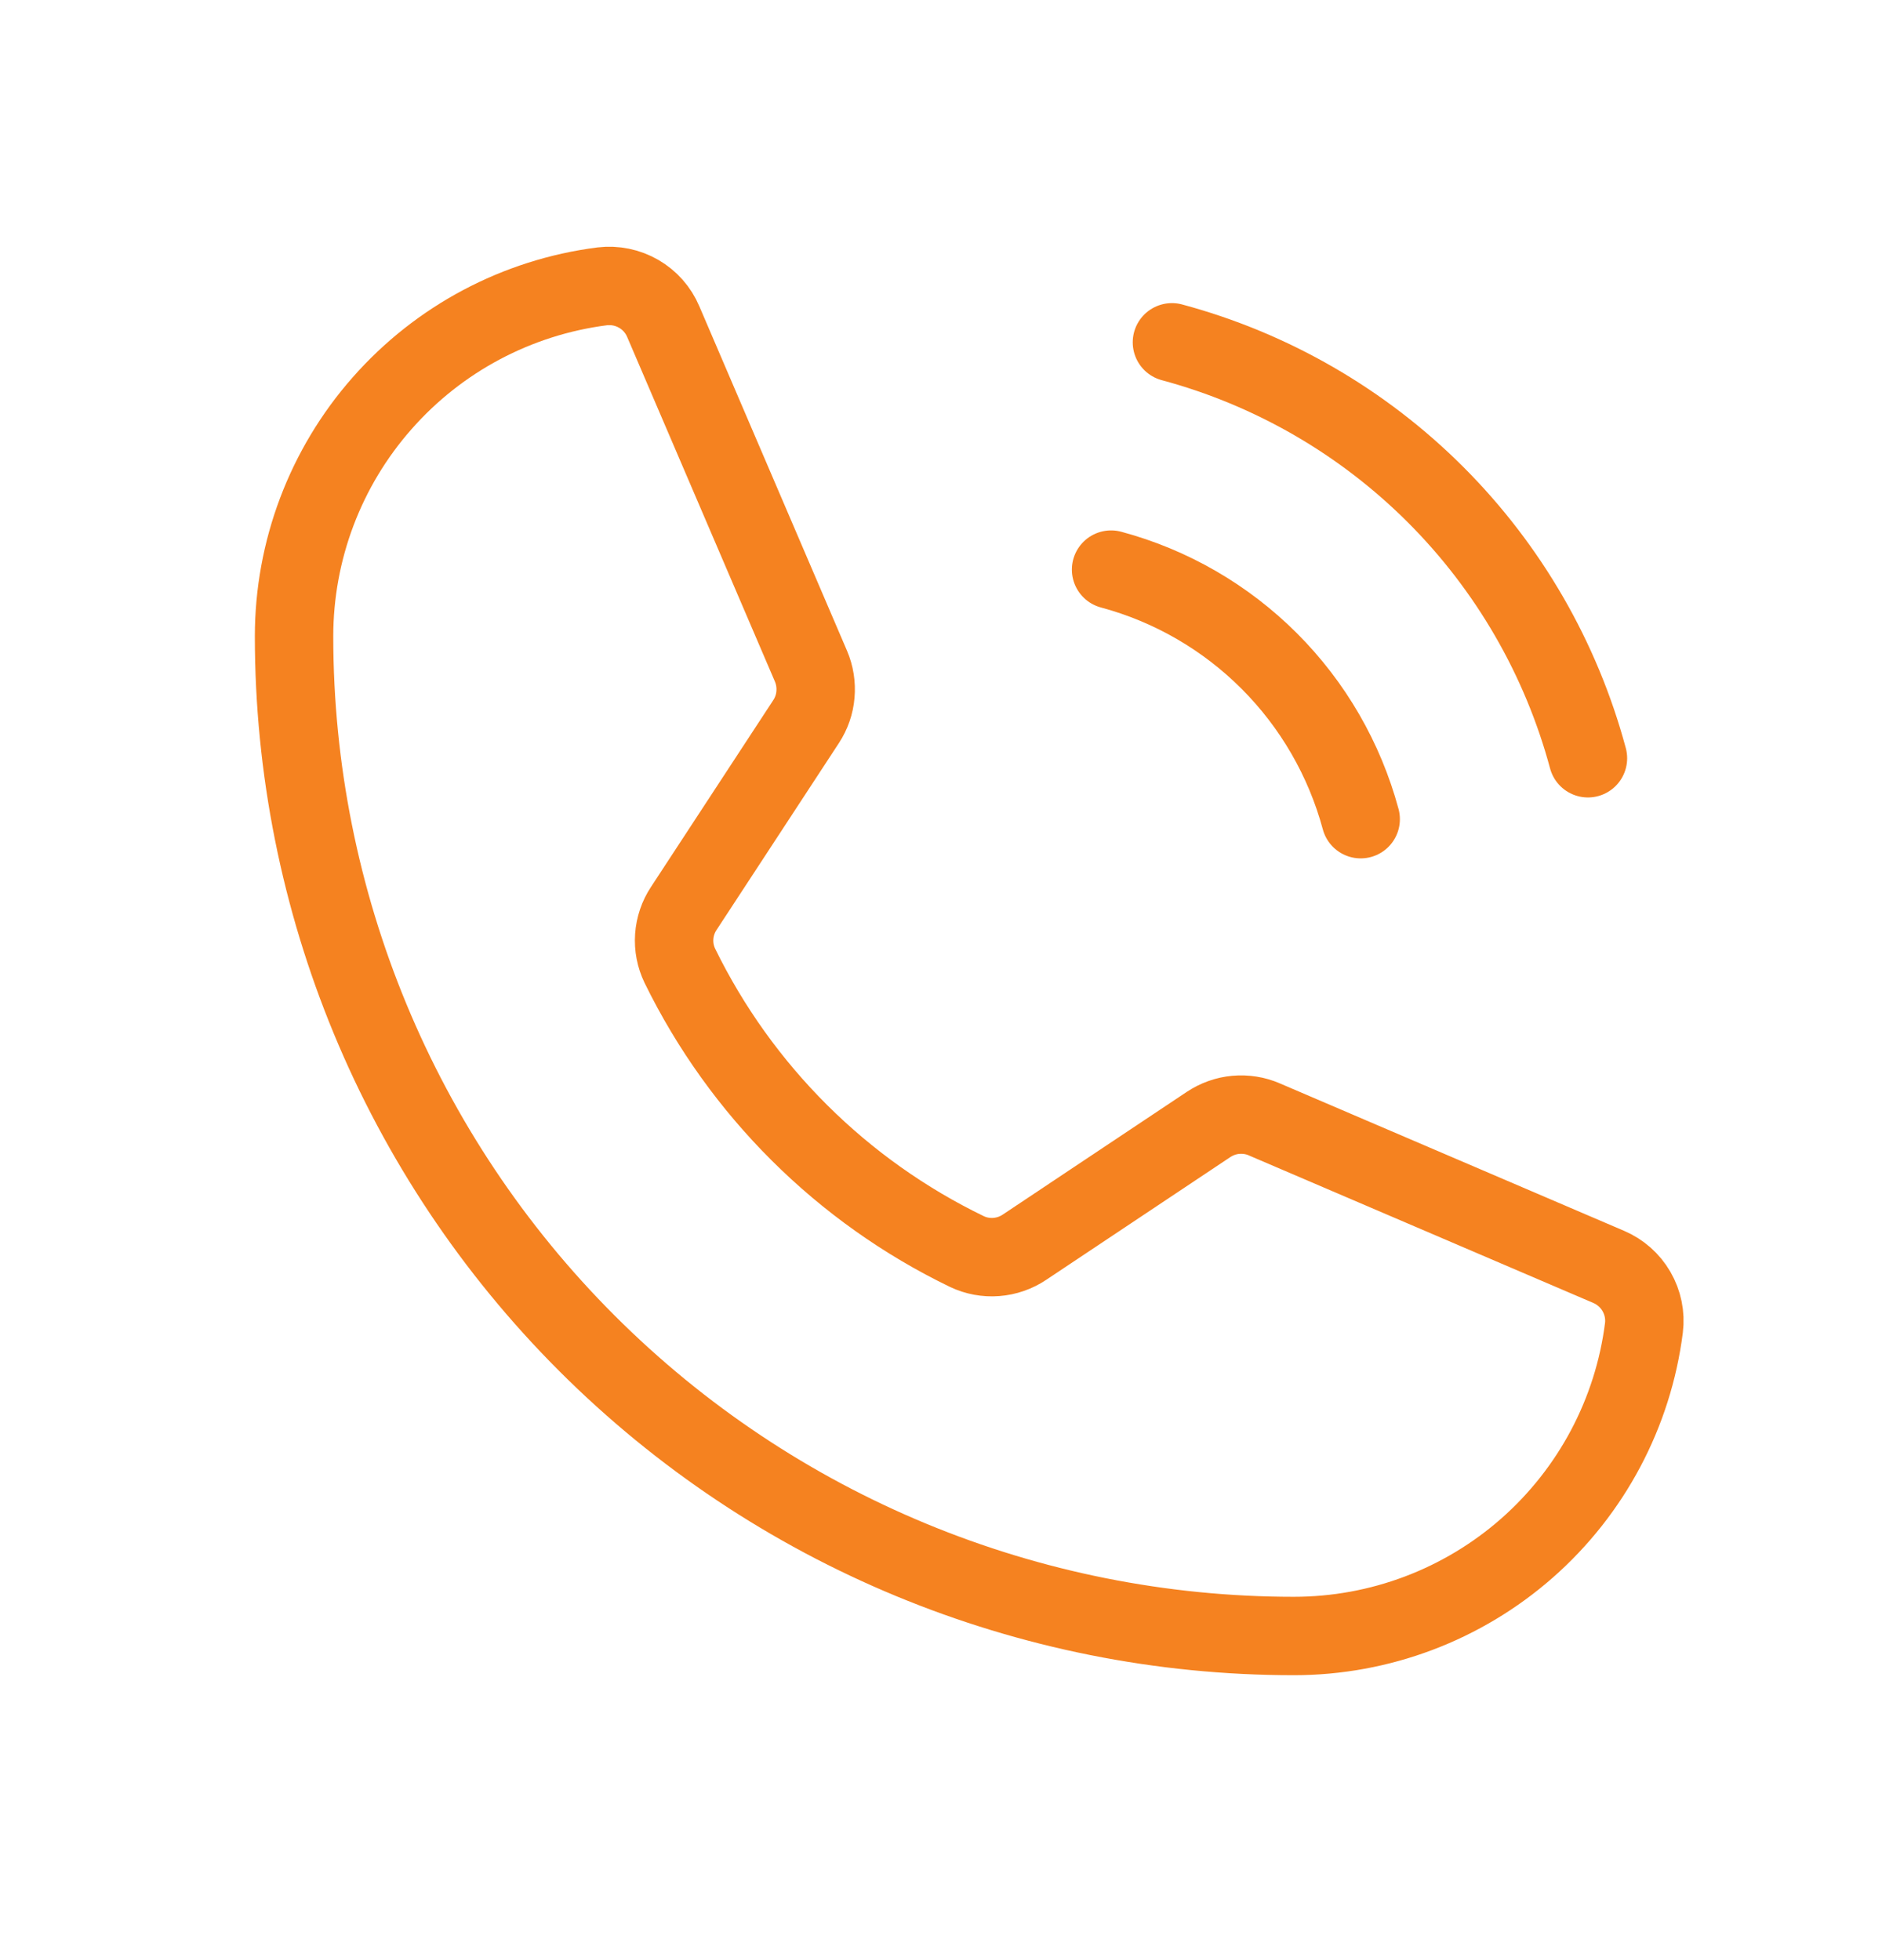
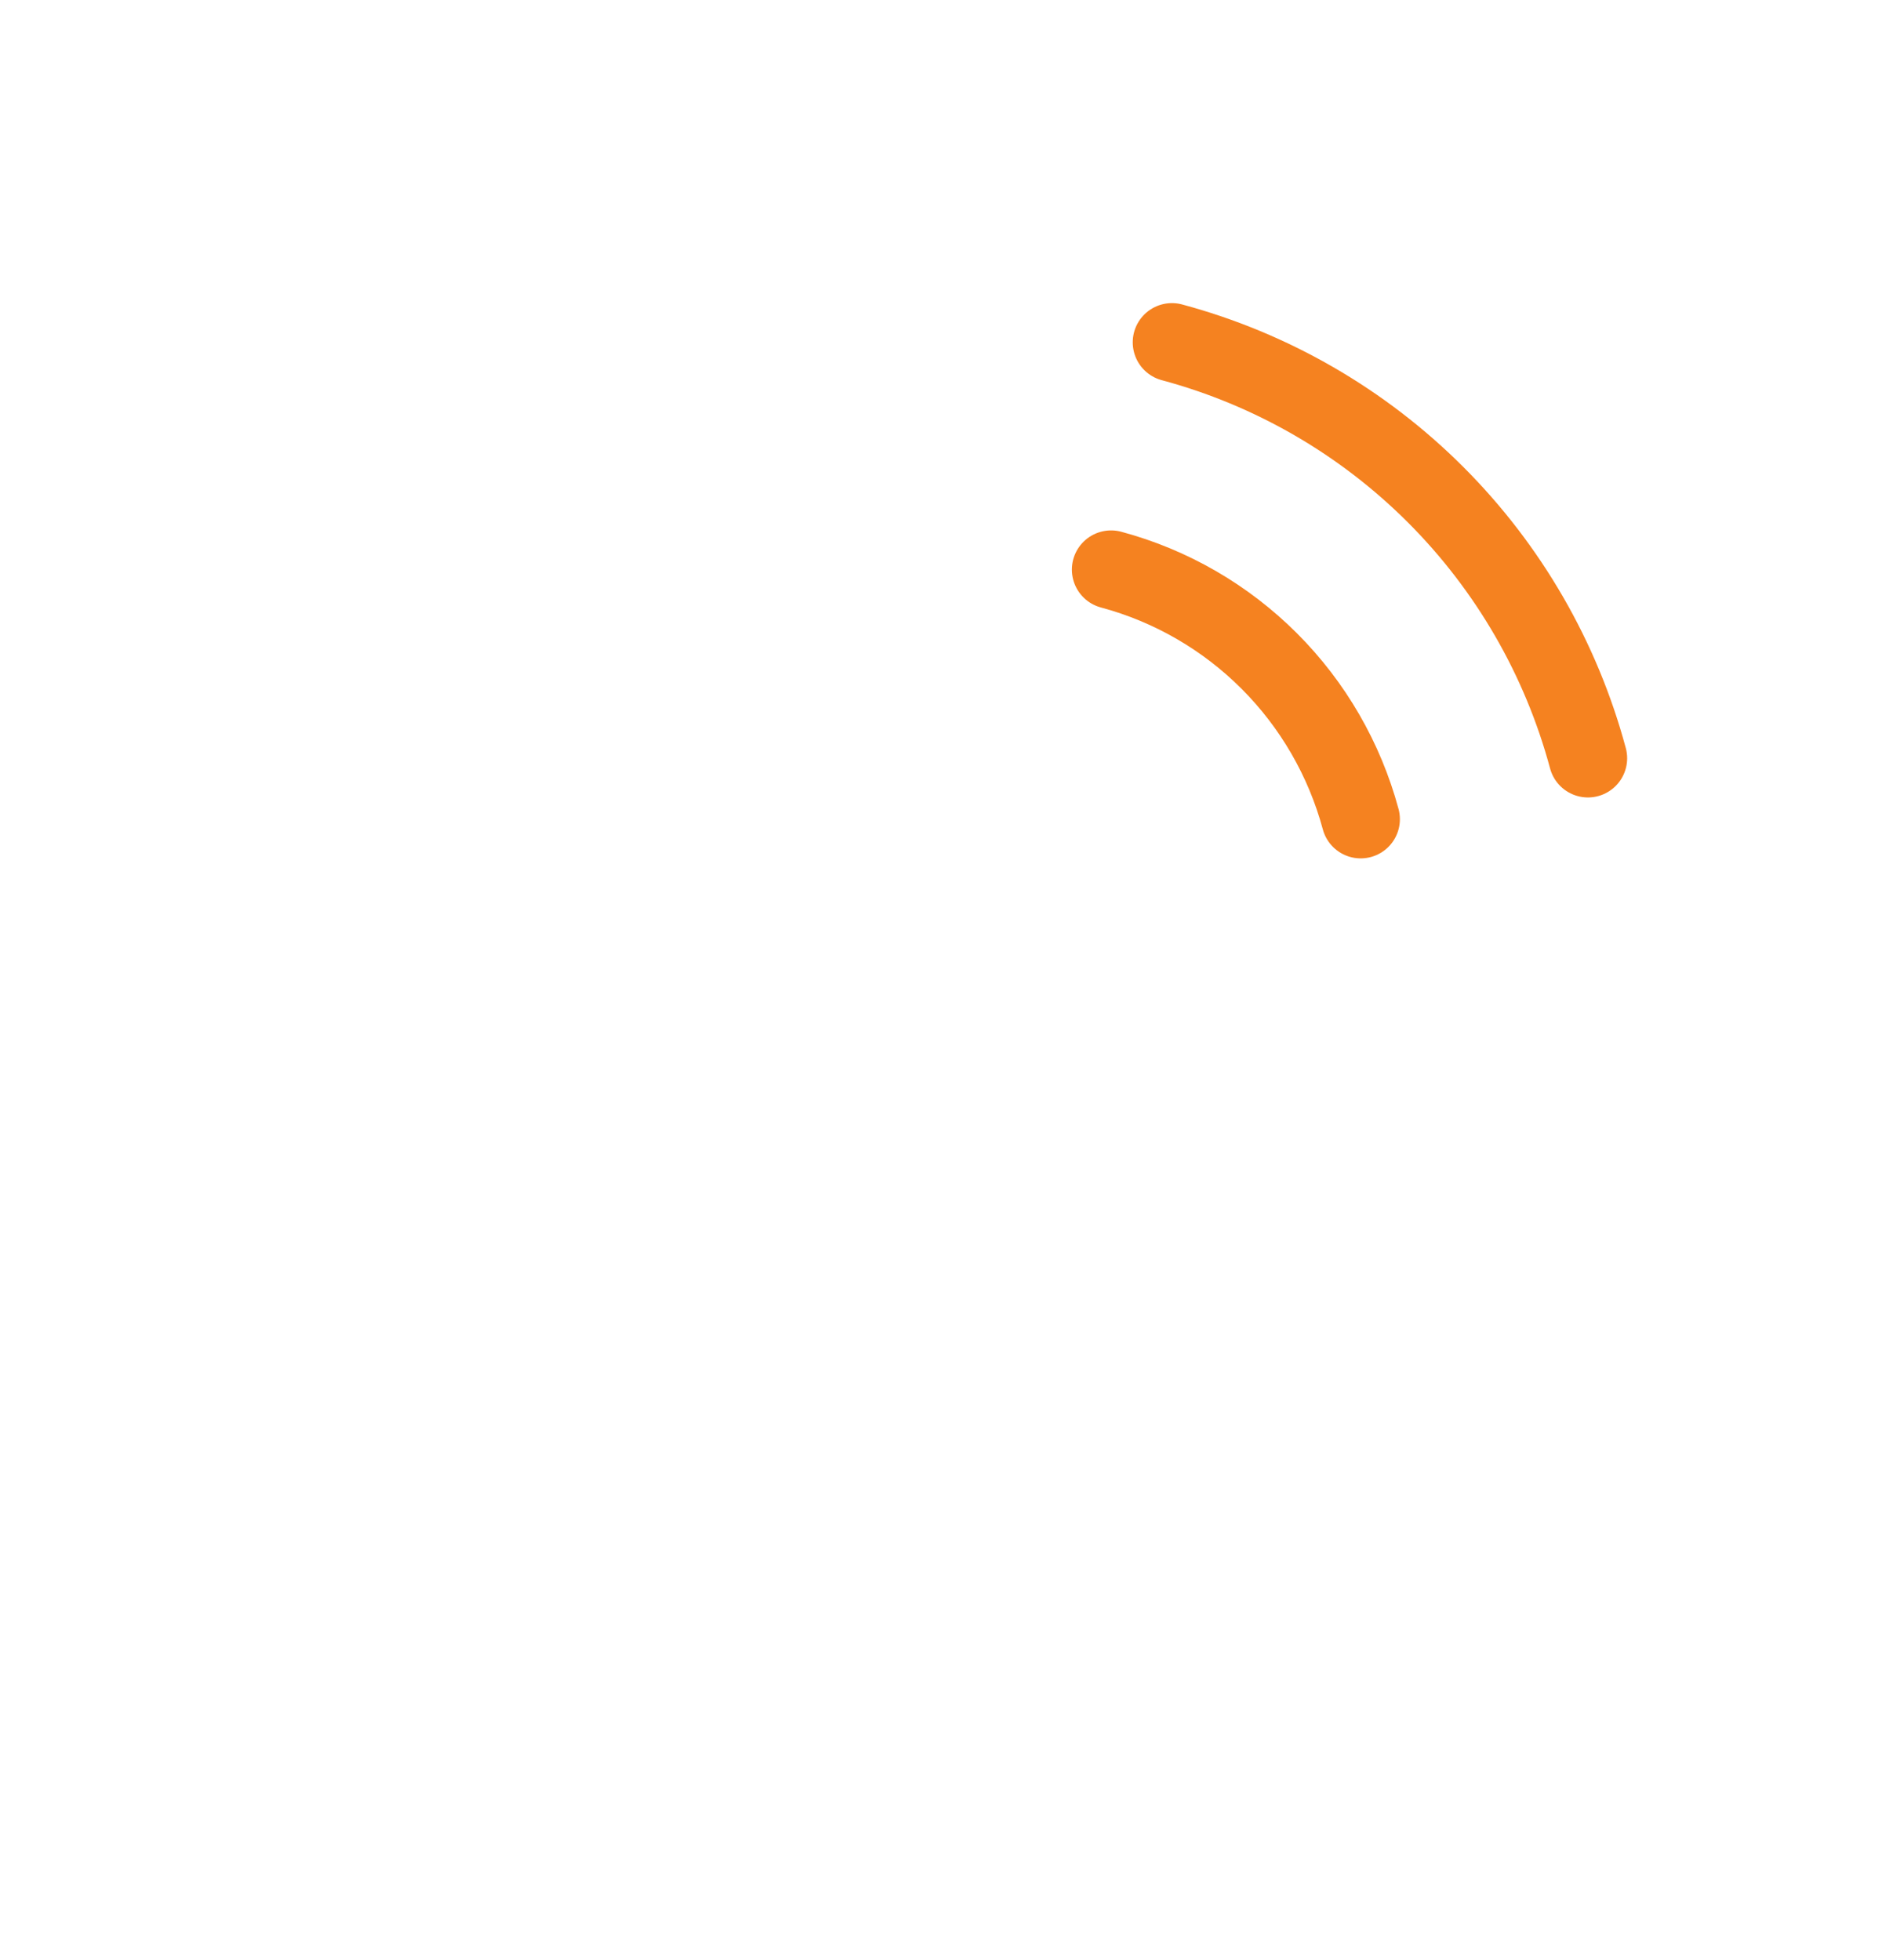
<svg xmlns="http://www.w3.org/2000/svg" width="24" height="25" viewBox="0 0 24 25" fill="none">
  <path d="M14.945 4.366C16.217 4.708 17.376 5.378 18.307 6.309C19.238 7.24 19.908 8.4 20.25 9.671" stroke="#F58220" stroke-linecap="round" stroke-linejoin="round" />
  <path d="M14.169 7.265C14.932 7.47 15.627 7.872 16.186 8.431C16.744 8.989 17.146 9.685 17.352 10.448" stroke="#F58220" stroke-linecap="round" stroke-linejoin="round" />
-   <path d="M8.67 12.318C9.448 13.908 10.737 15.192 12.331 15.963C12.447 16.018 12.576 16.042 12.705 16.032C12.834 16.022 12.958 15.979 13.065 15.907L15.412 14.342C15.516 14.273 15.635 14.23 15.759 14.219C15.884 14.208 16.009 14.227 16.123 14.277L20.514 16.158C20.664 16.222 20.788 16.332 20.869 16.472C20.95 16.612 20.984 16.775 20.964 16.936C20.826 18.022 20.296 19.02 19.474 19.744C18.652 20.467 17.595 20.866 16.5 20.866C13.118 20.866 9.875 19.523 7.484 17.132C5.093 14.741 3.75 11.498 3.75 8.116C3.75 7.022 4.149 5.964 4.873 5.143C5.596 4.321 6.594 3.791 7.68 3.652C7.841 3.633 8.004 3.666 8.144 3.747C8.285 3.828 8.395 3.953 8.458 4.102L10.342 8.497C10.39 8.61 10.41 8.734 10.399 8.858C10.389 8.981 10.348 9.099 10.28 9.203L8.72 11.586C8.649 11.693 8.607 11.817 8.598 11.945C8.589 12.074 8.614 12.202 8.67 12.318V12.318Z" stroke="#F58220" stroke-linecap="round" stroke-linejoin="round" />
</svg>